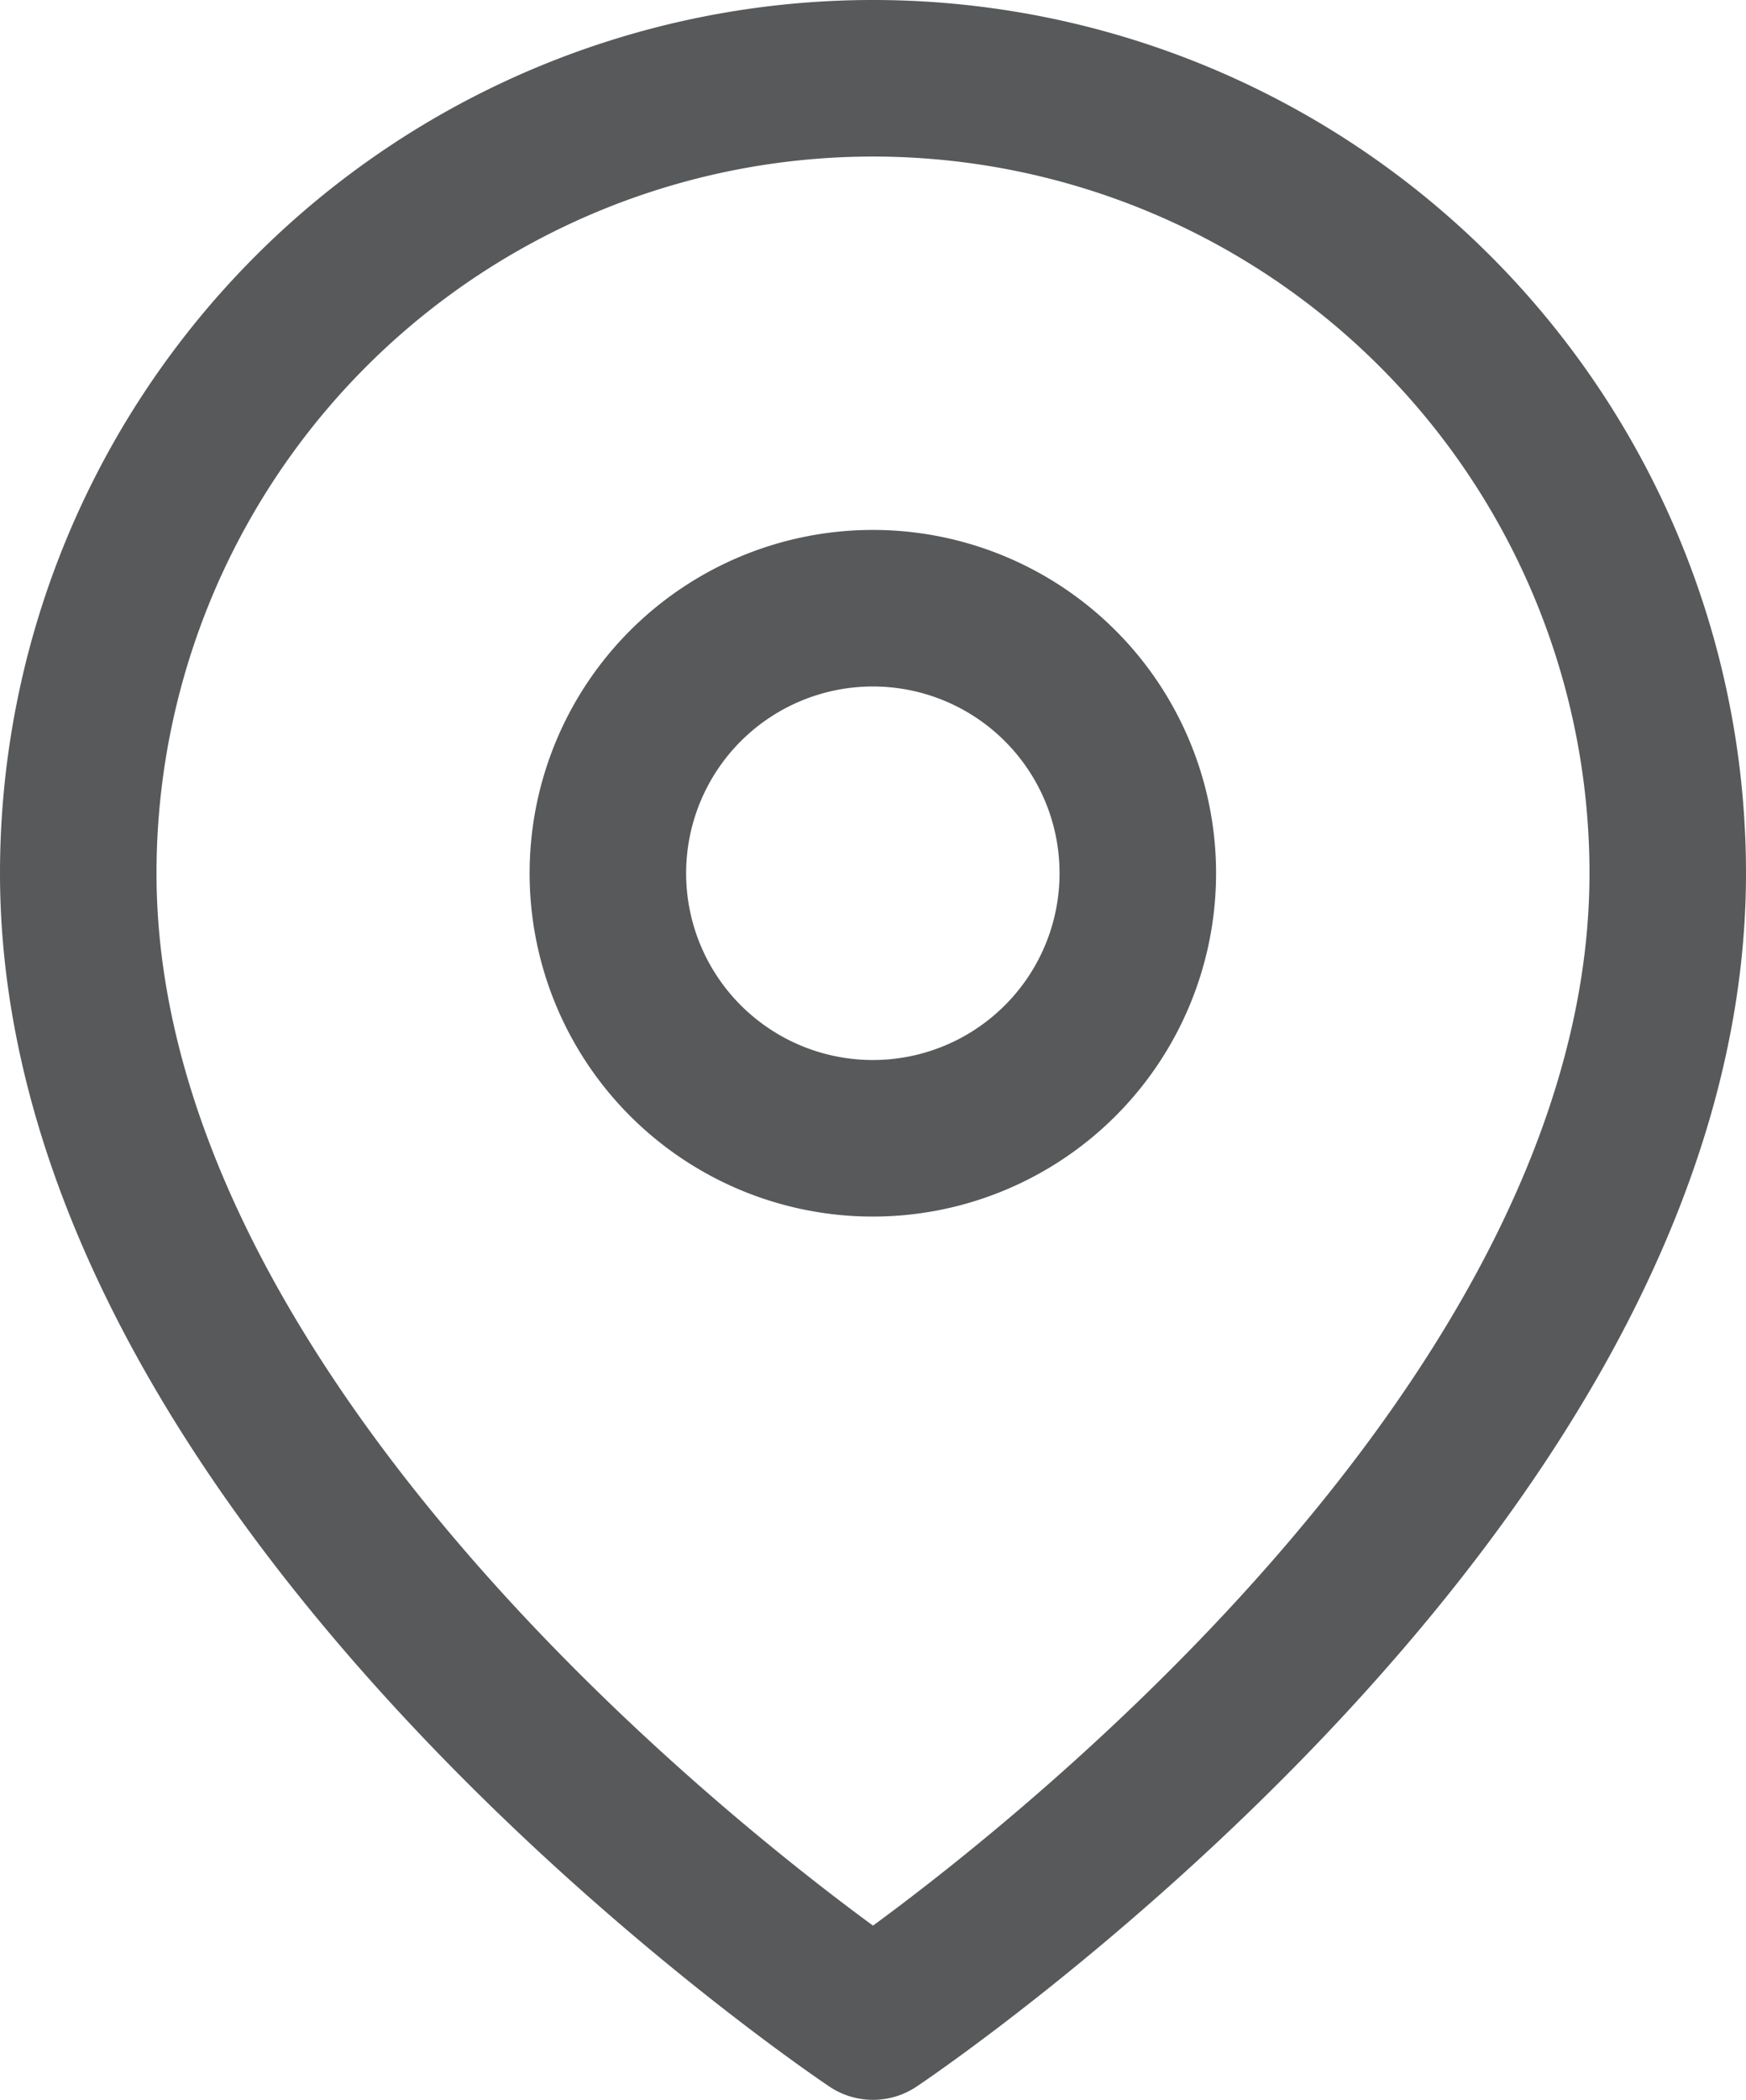
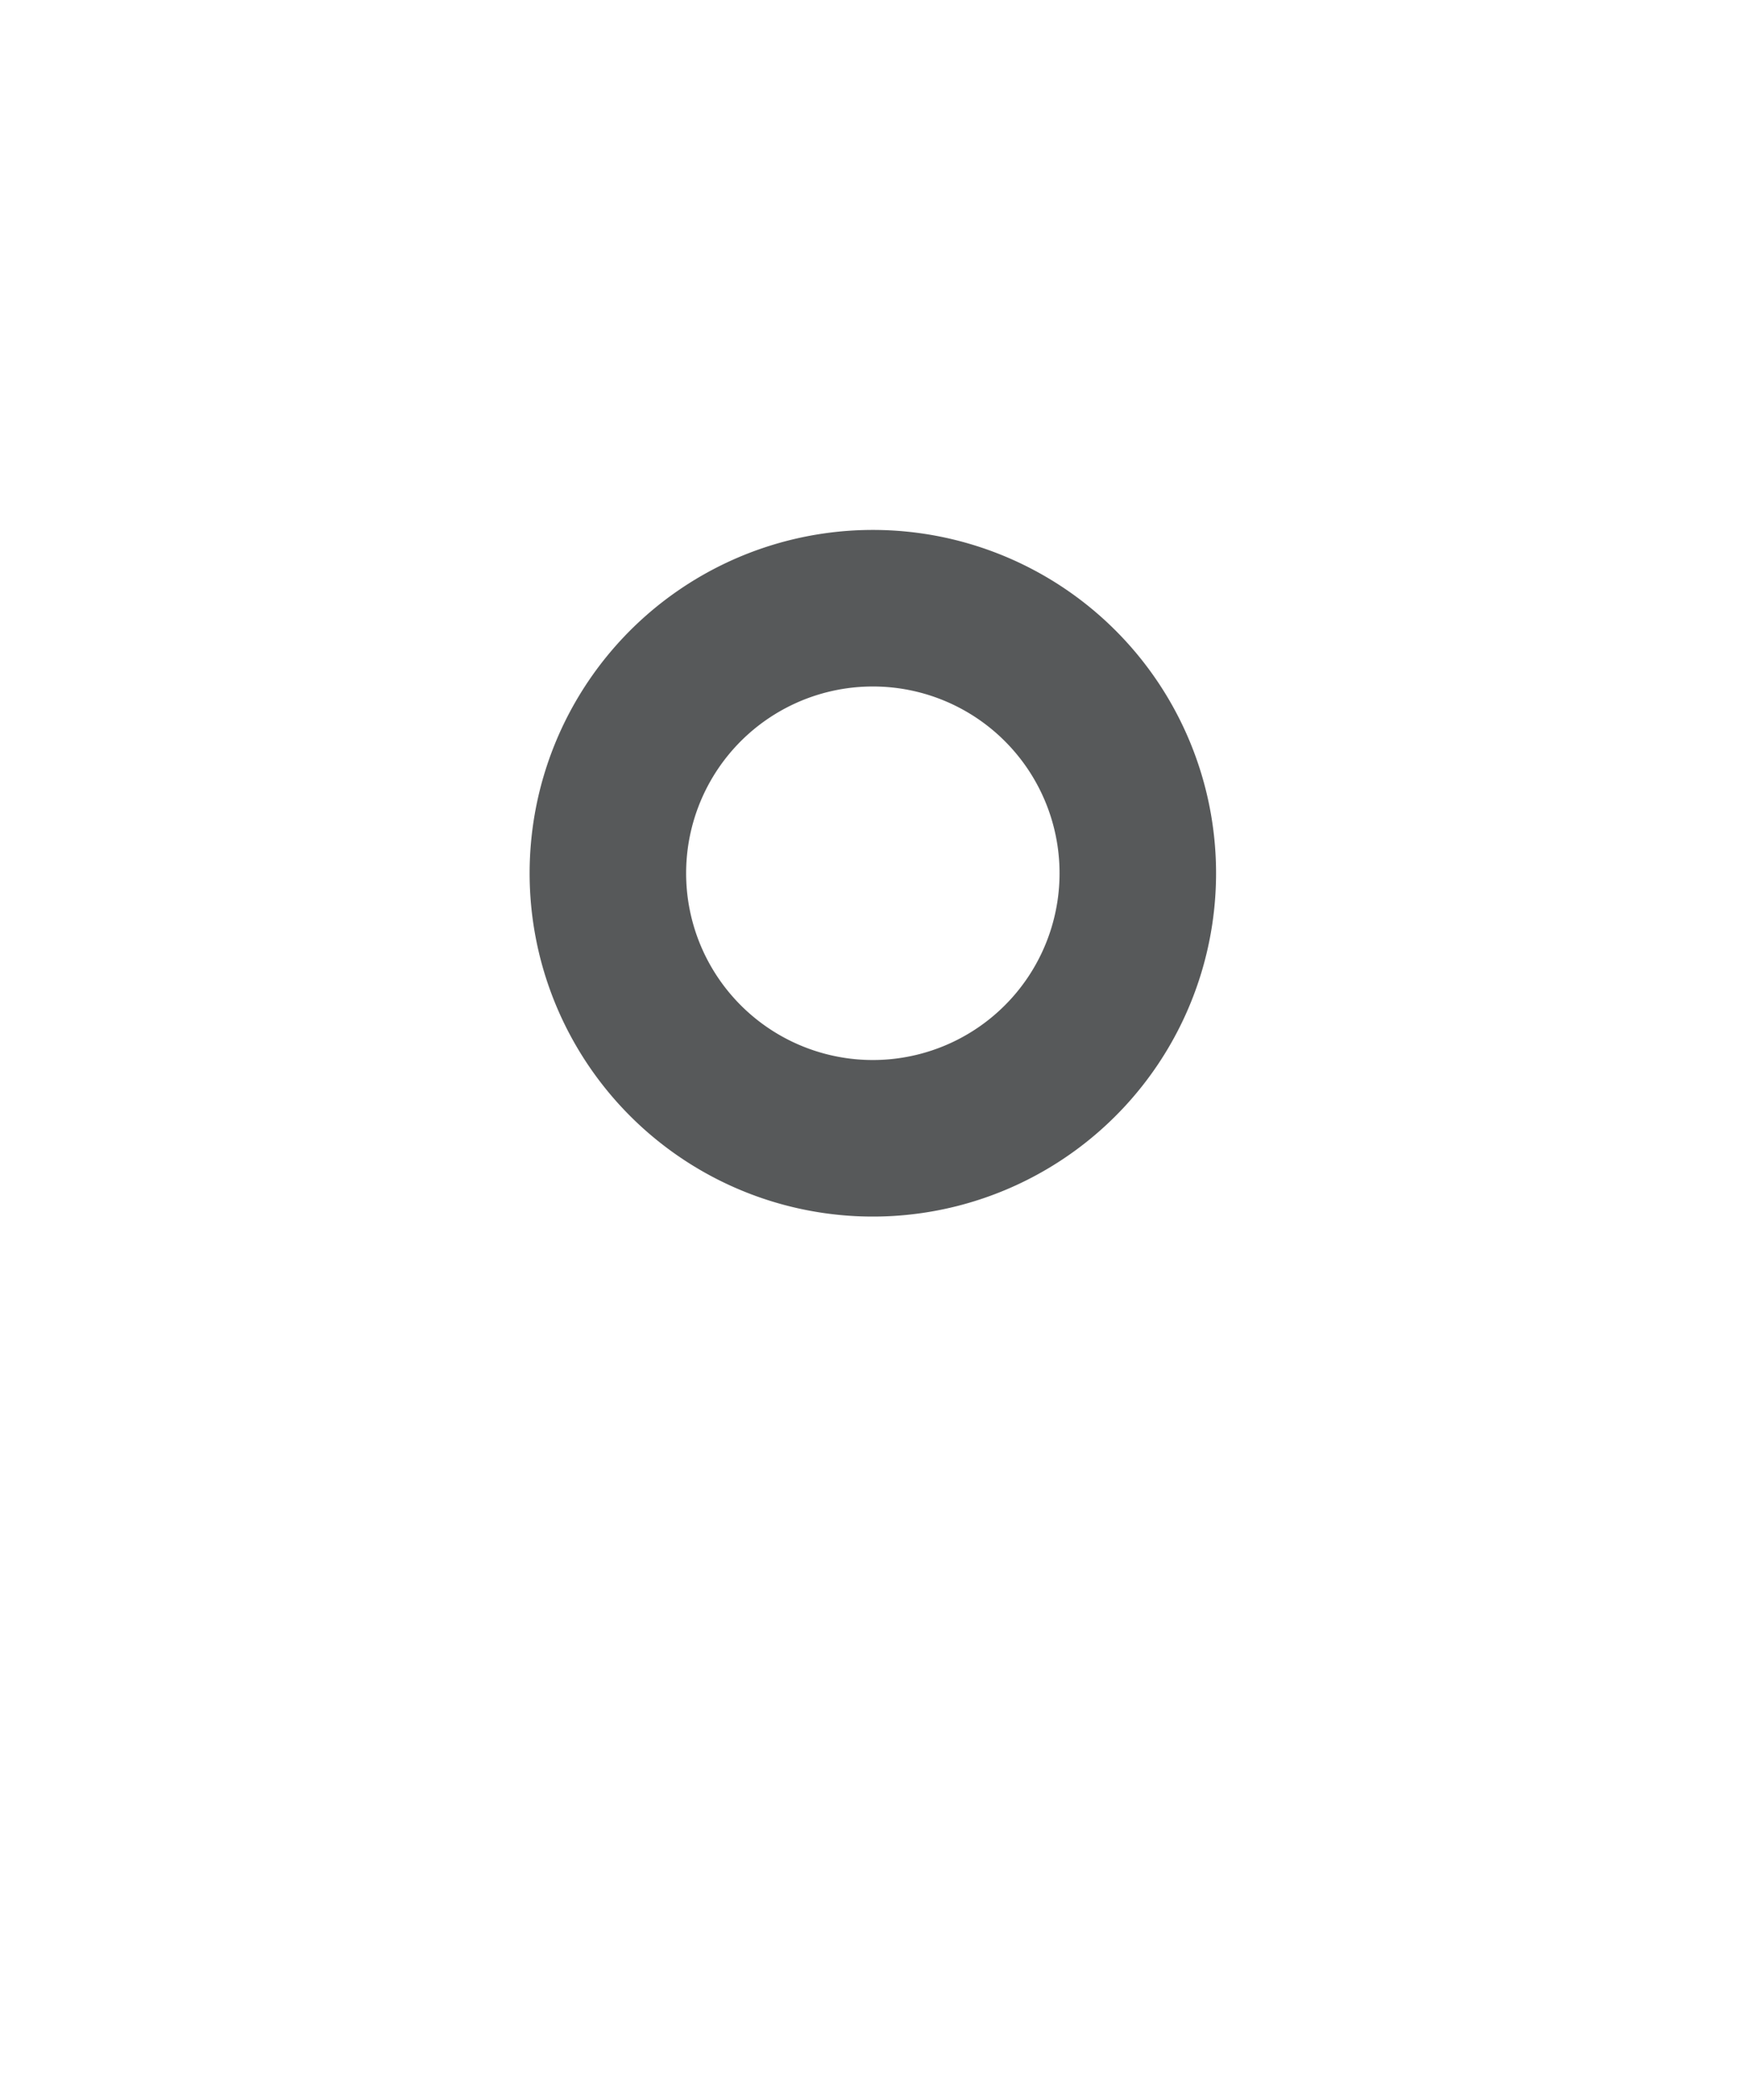
<svg xmlns="http://www.w3.org/2000/svg" width="11.156" height="13.412" viewBox="0 0 11.156 13.412">
  <g id="Icon_feather-map-pin" data-name="Icon feather-map-pin" transform="translate(-4 -1)">
-     <path id="Path_1785" data-name="Path 1785" d="M14.656,6.578c0,3.949-5.078,7.335-5.078,7.335S4.5,10.527,4.5,6.578a5.078,5.078,0,1,1,10.156,0Z" transform="translate(0 0)" fill="none" stroke="#57595a" stroke-linecap="round" stroke-linejoin="round" stroke-width="1" />
    <path id="Path_1786" data-name="Path 1786" d="M16.885,12.193A1.693,1.693,0,1,1,15.193,10.5,1.693,1.693,0,0,1,16.885,12.193Z" transform="translate(-5.615 -5.615)" fill="none" stroke="#57595a" stroke-linecap="round" stroke-linejoin="round" stroke-width="1" />
  </g>
</svg>